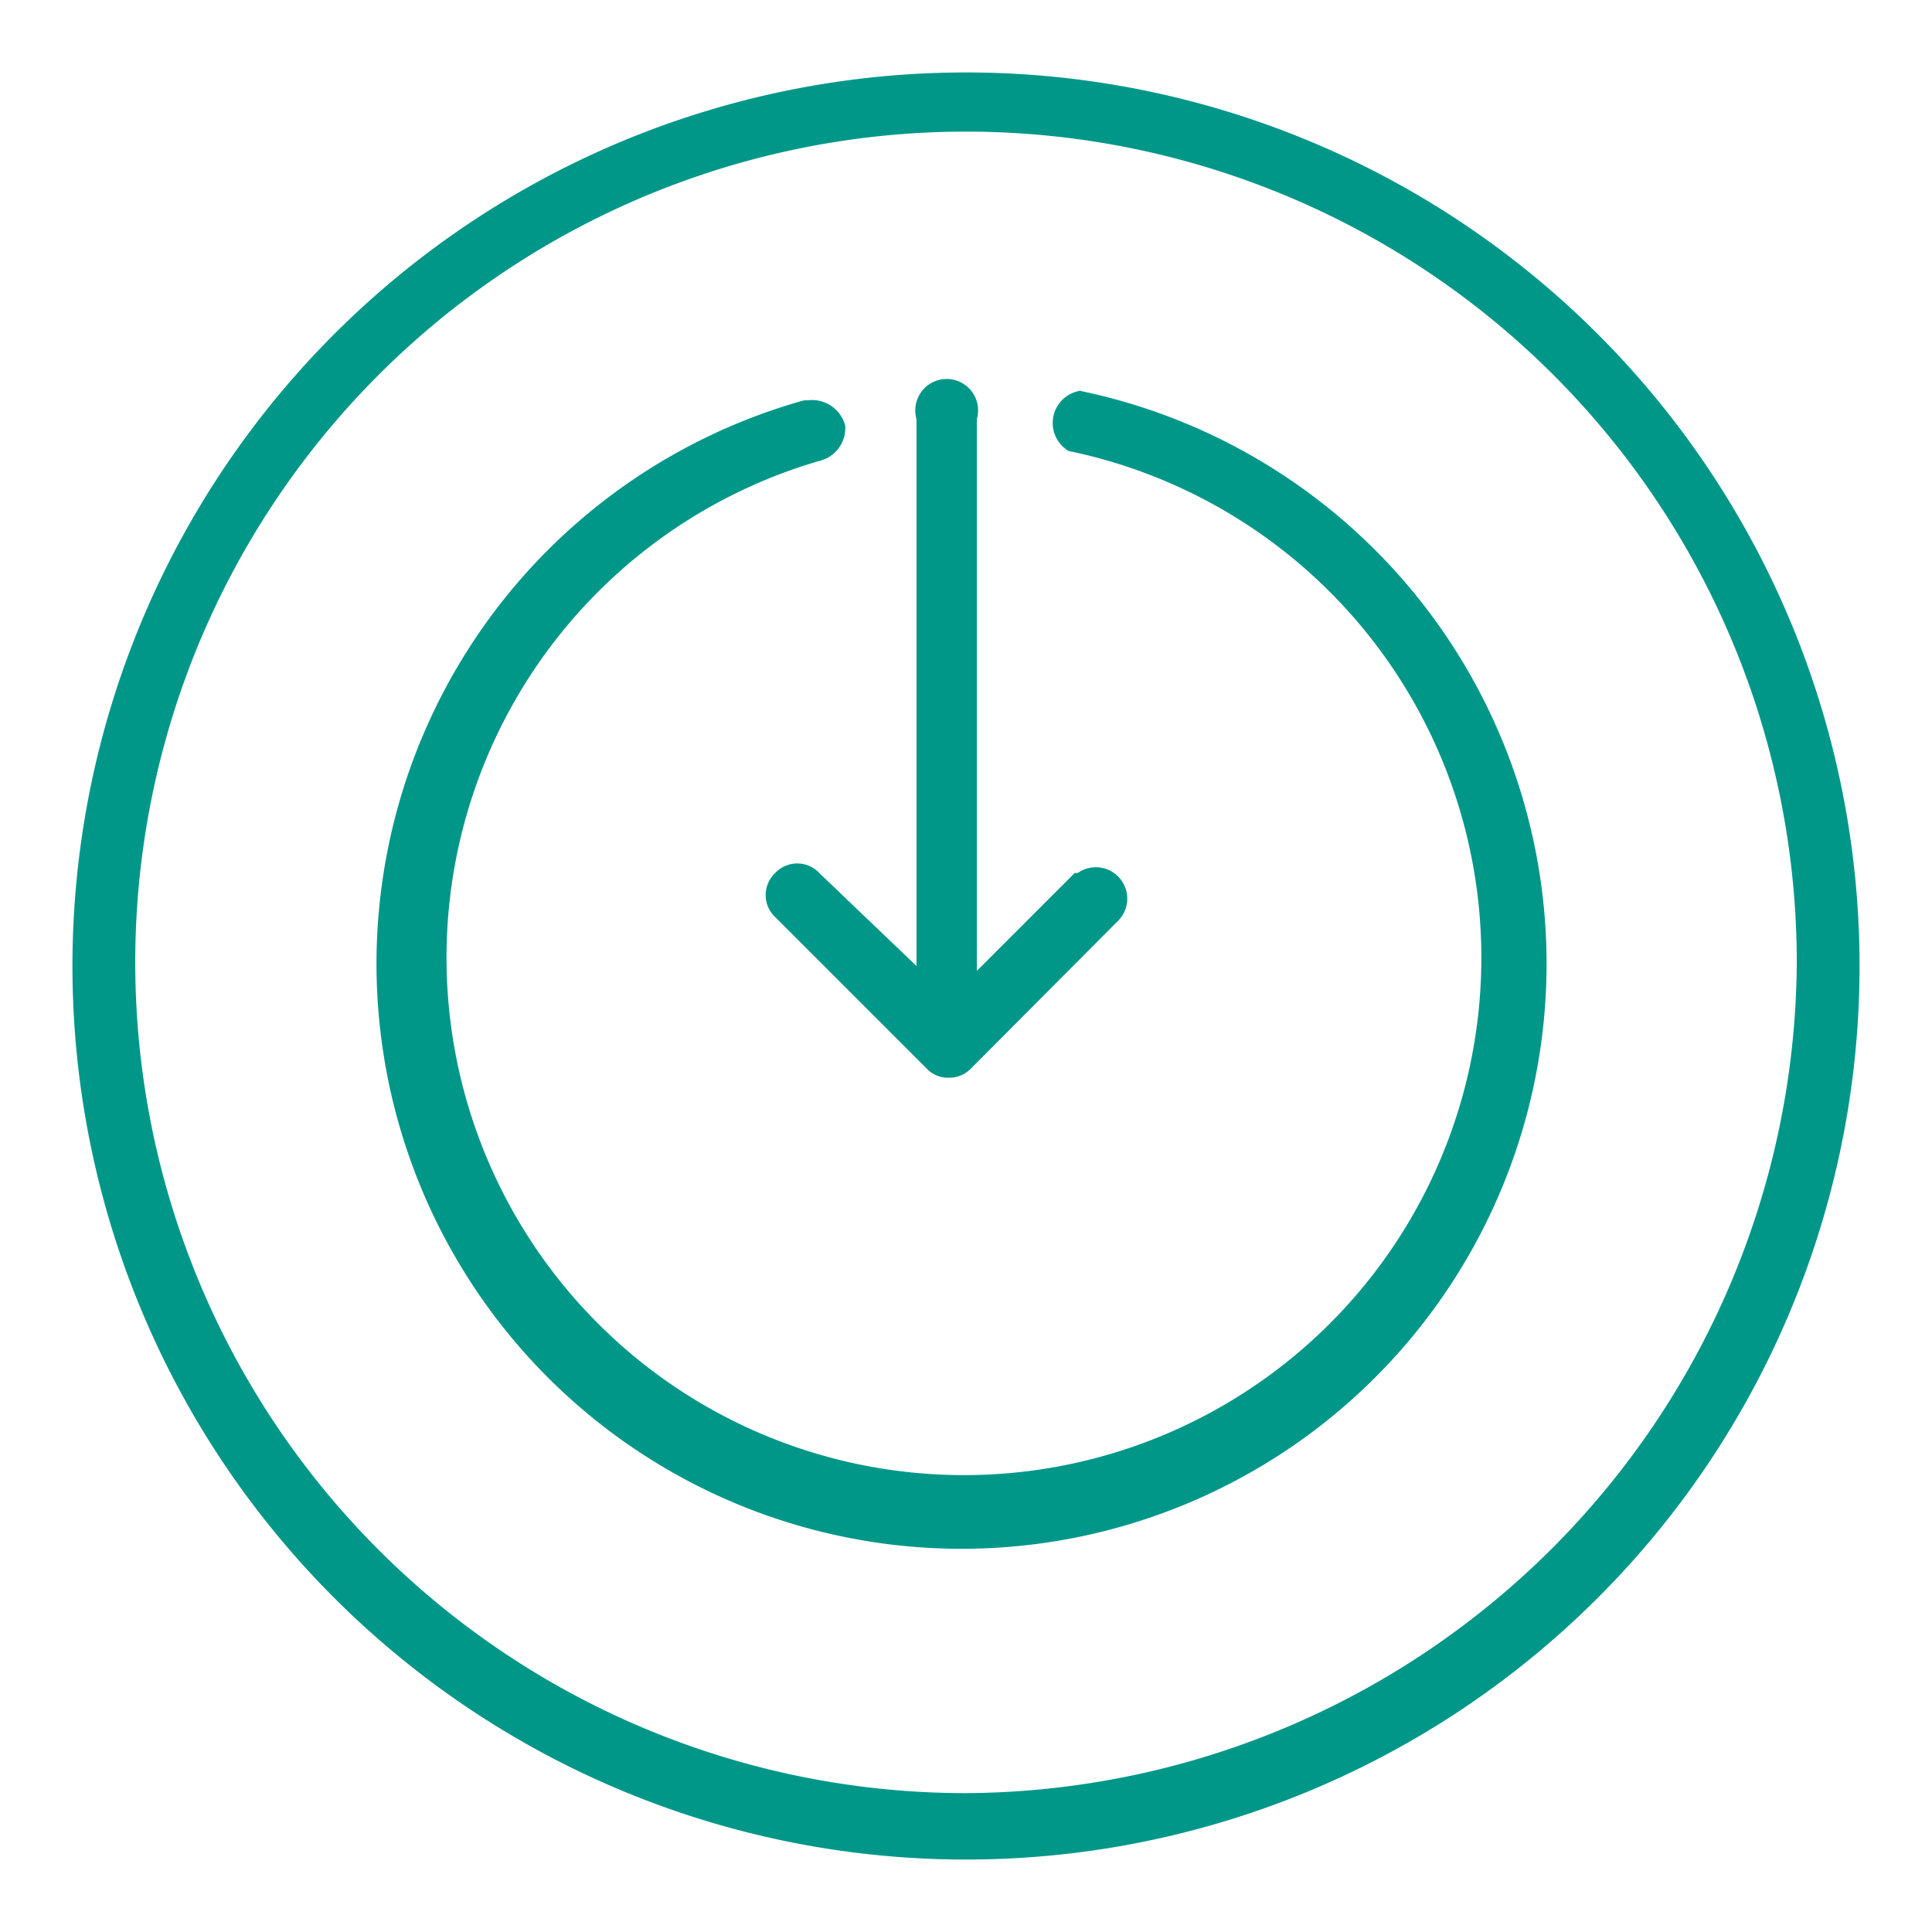
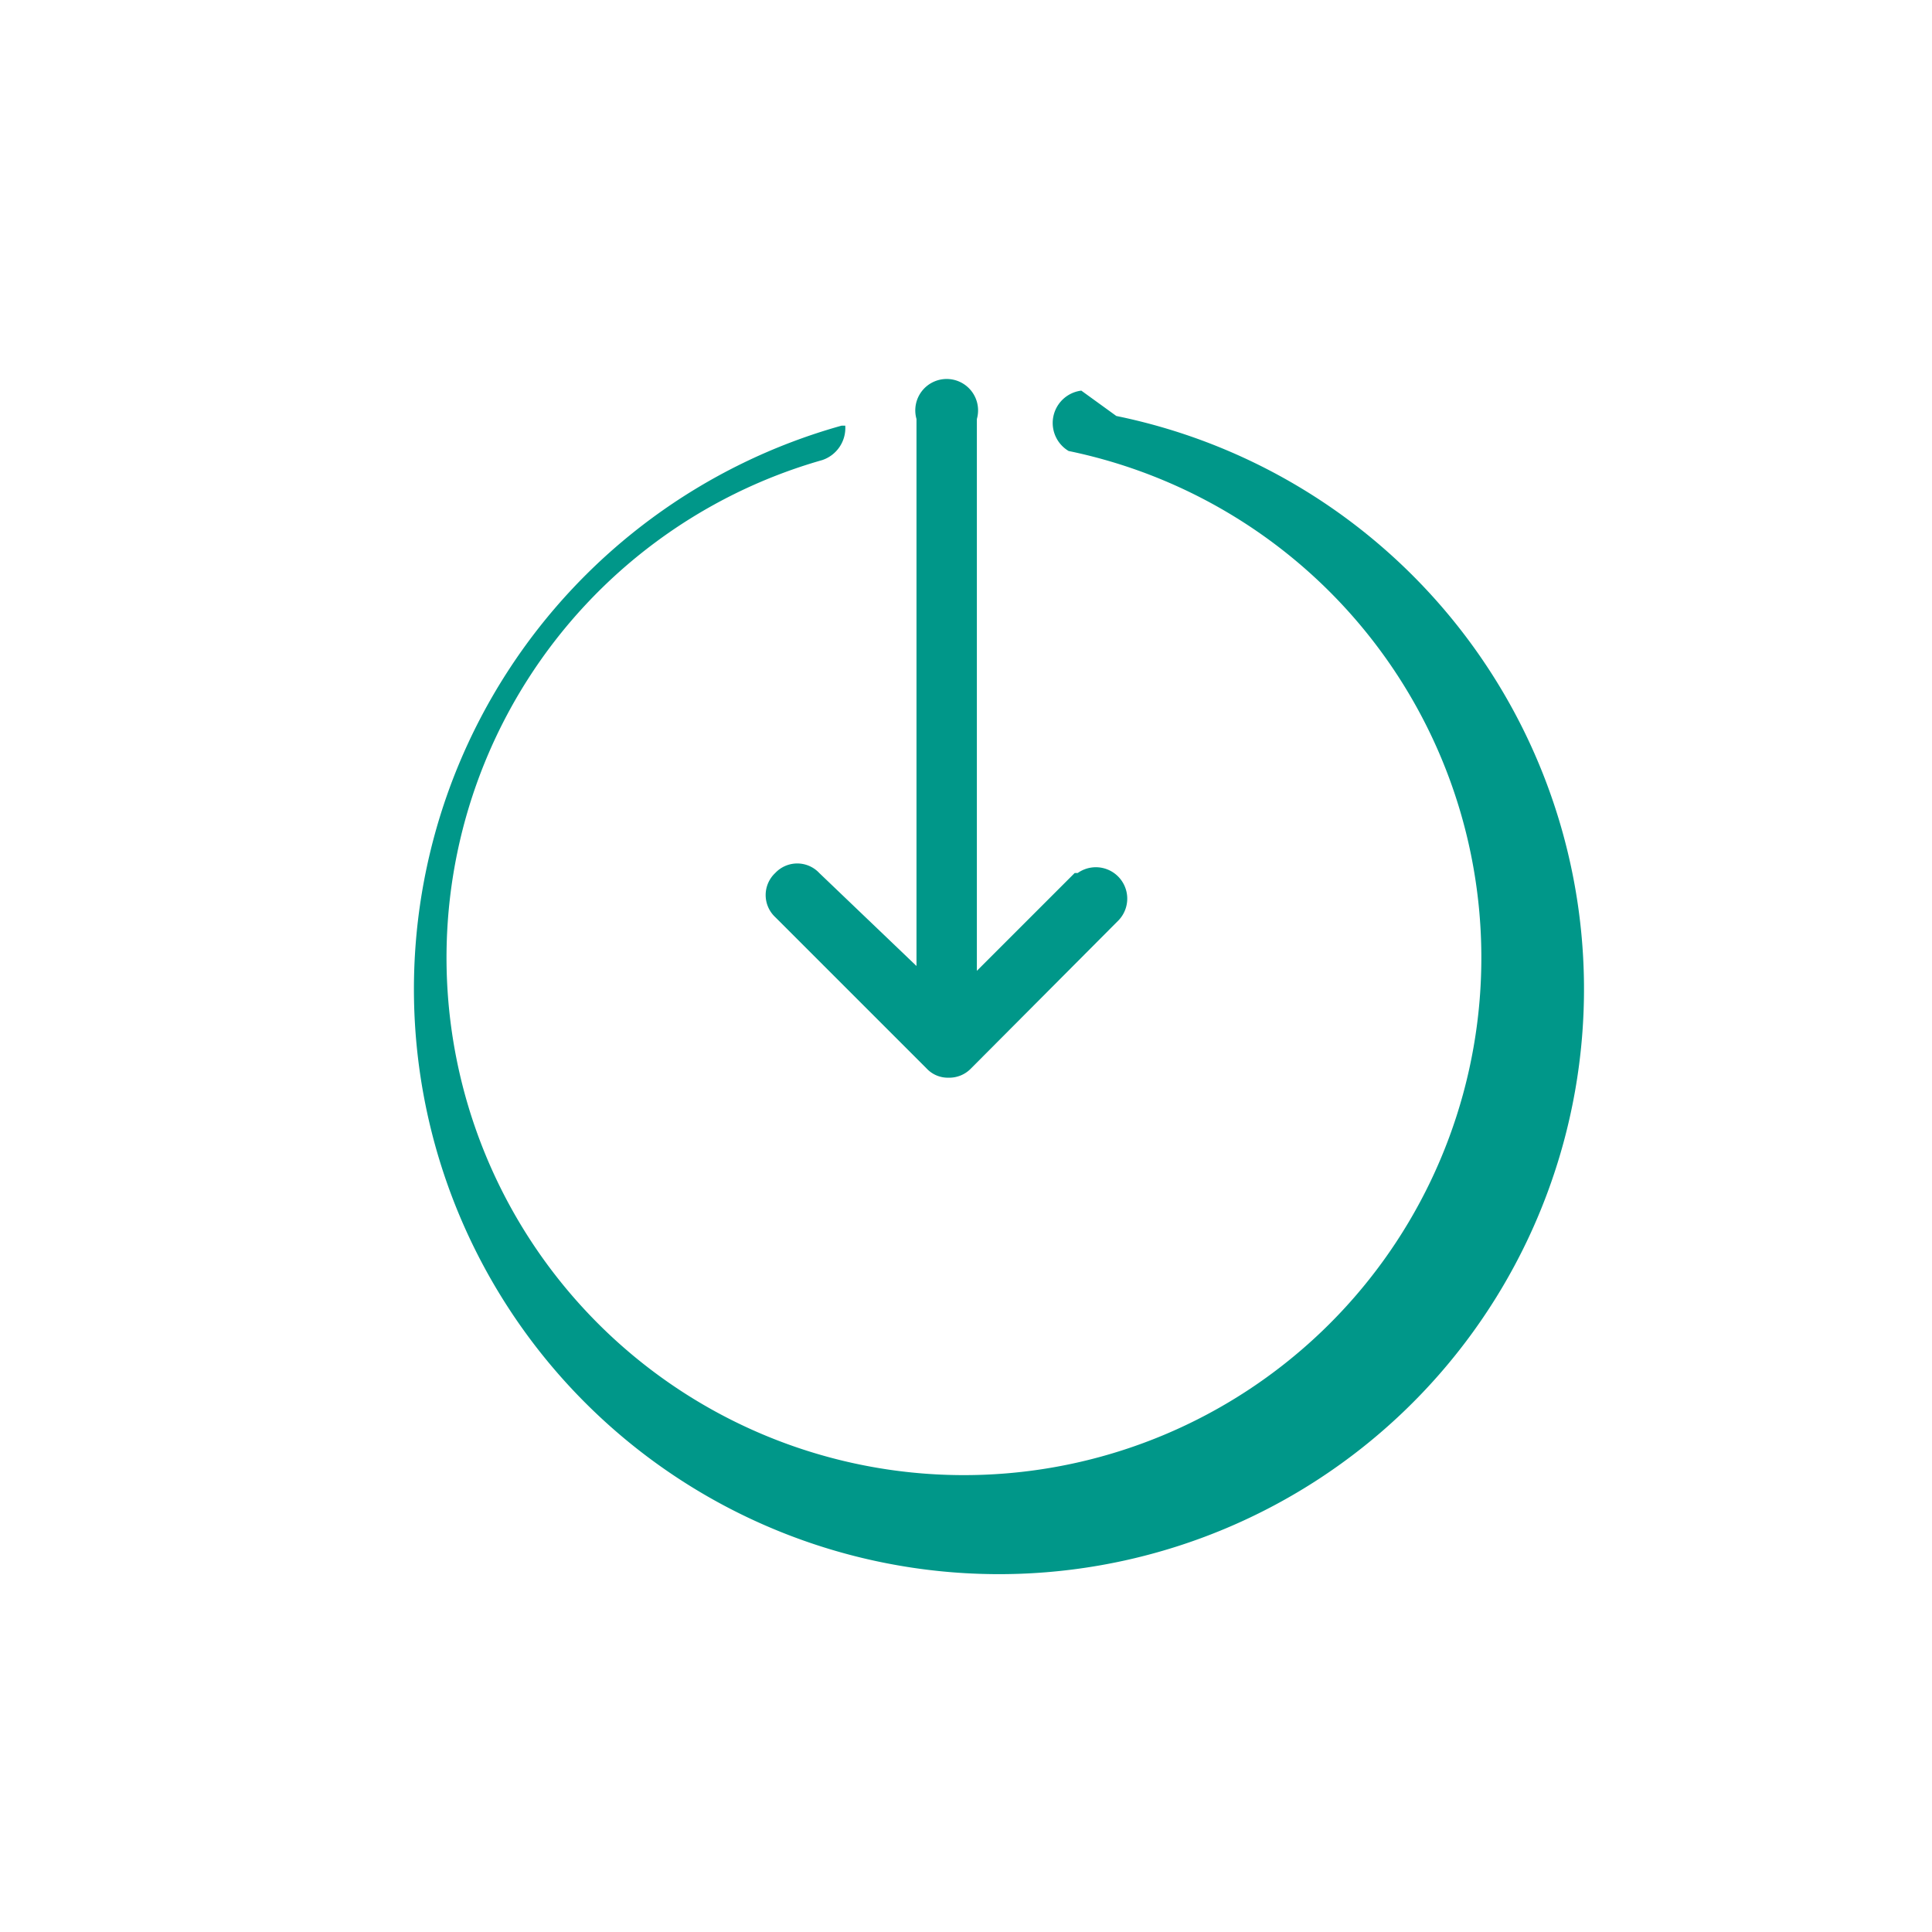
<svg xmlns="http://www.w3.org/2000/svg" viewBox="0 0 32 32">
  <defs>
    <style>.a{fill:#009789;}</style>
  </defs>
-   <path class="a" d="M16,1.2A14.8,14.8,0,1,0,30.8,16h0A14.8,14.8,0,0,0,16,1.2Zm0,28.5A13.76,13.76,0,1,1,29.76,16h0A13.84,13.84,0,0,1,16,29.7Z" />
  <path class="a" d="M13.57,14.46a.5.5,0,0,0-.73,0h0a.5.5,0,0,0,0,.73l2.51,2.51a.48.48,0,0,0,.36.15.5.5,0,0,0,.37-.15l2.45-2.46a.52.52,0,0,0-.68-.78l-.05,0-1.62,1.62V6.94a.52.52,0,1,0-1,0V16Z" />
-   <path class="a" d="M17.91,6.47a.54.54,0,0,0-.21,1,8.57,8.57,0,1,1-4.08.15A.56.56,0,0,0,14,7.05a.57.57,0,0,0-.62-.42h-.06a9.69,9.69,0,1,0,4.55-.16Z" />
+   <path class="a" d="M17.91,6.47a.54.54,0,0,0-.21,1,8.57,8.57,0,1,1-4.08.15A.56.56,0,0,0,14,7.05h-.06a9.69,9.69,0,1,0,4.55-.16Z" />
</svg>